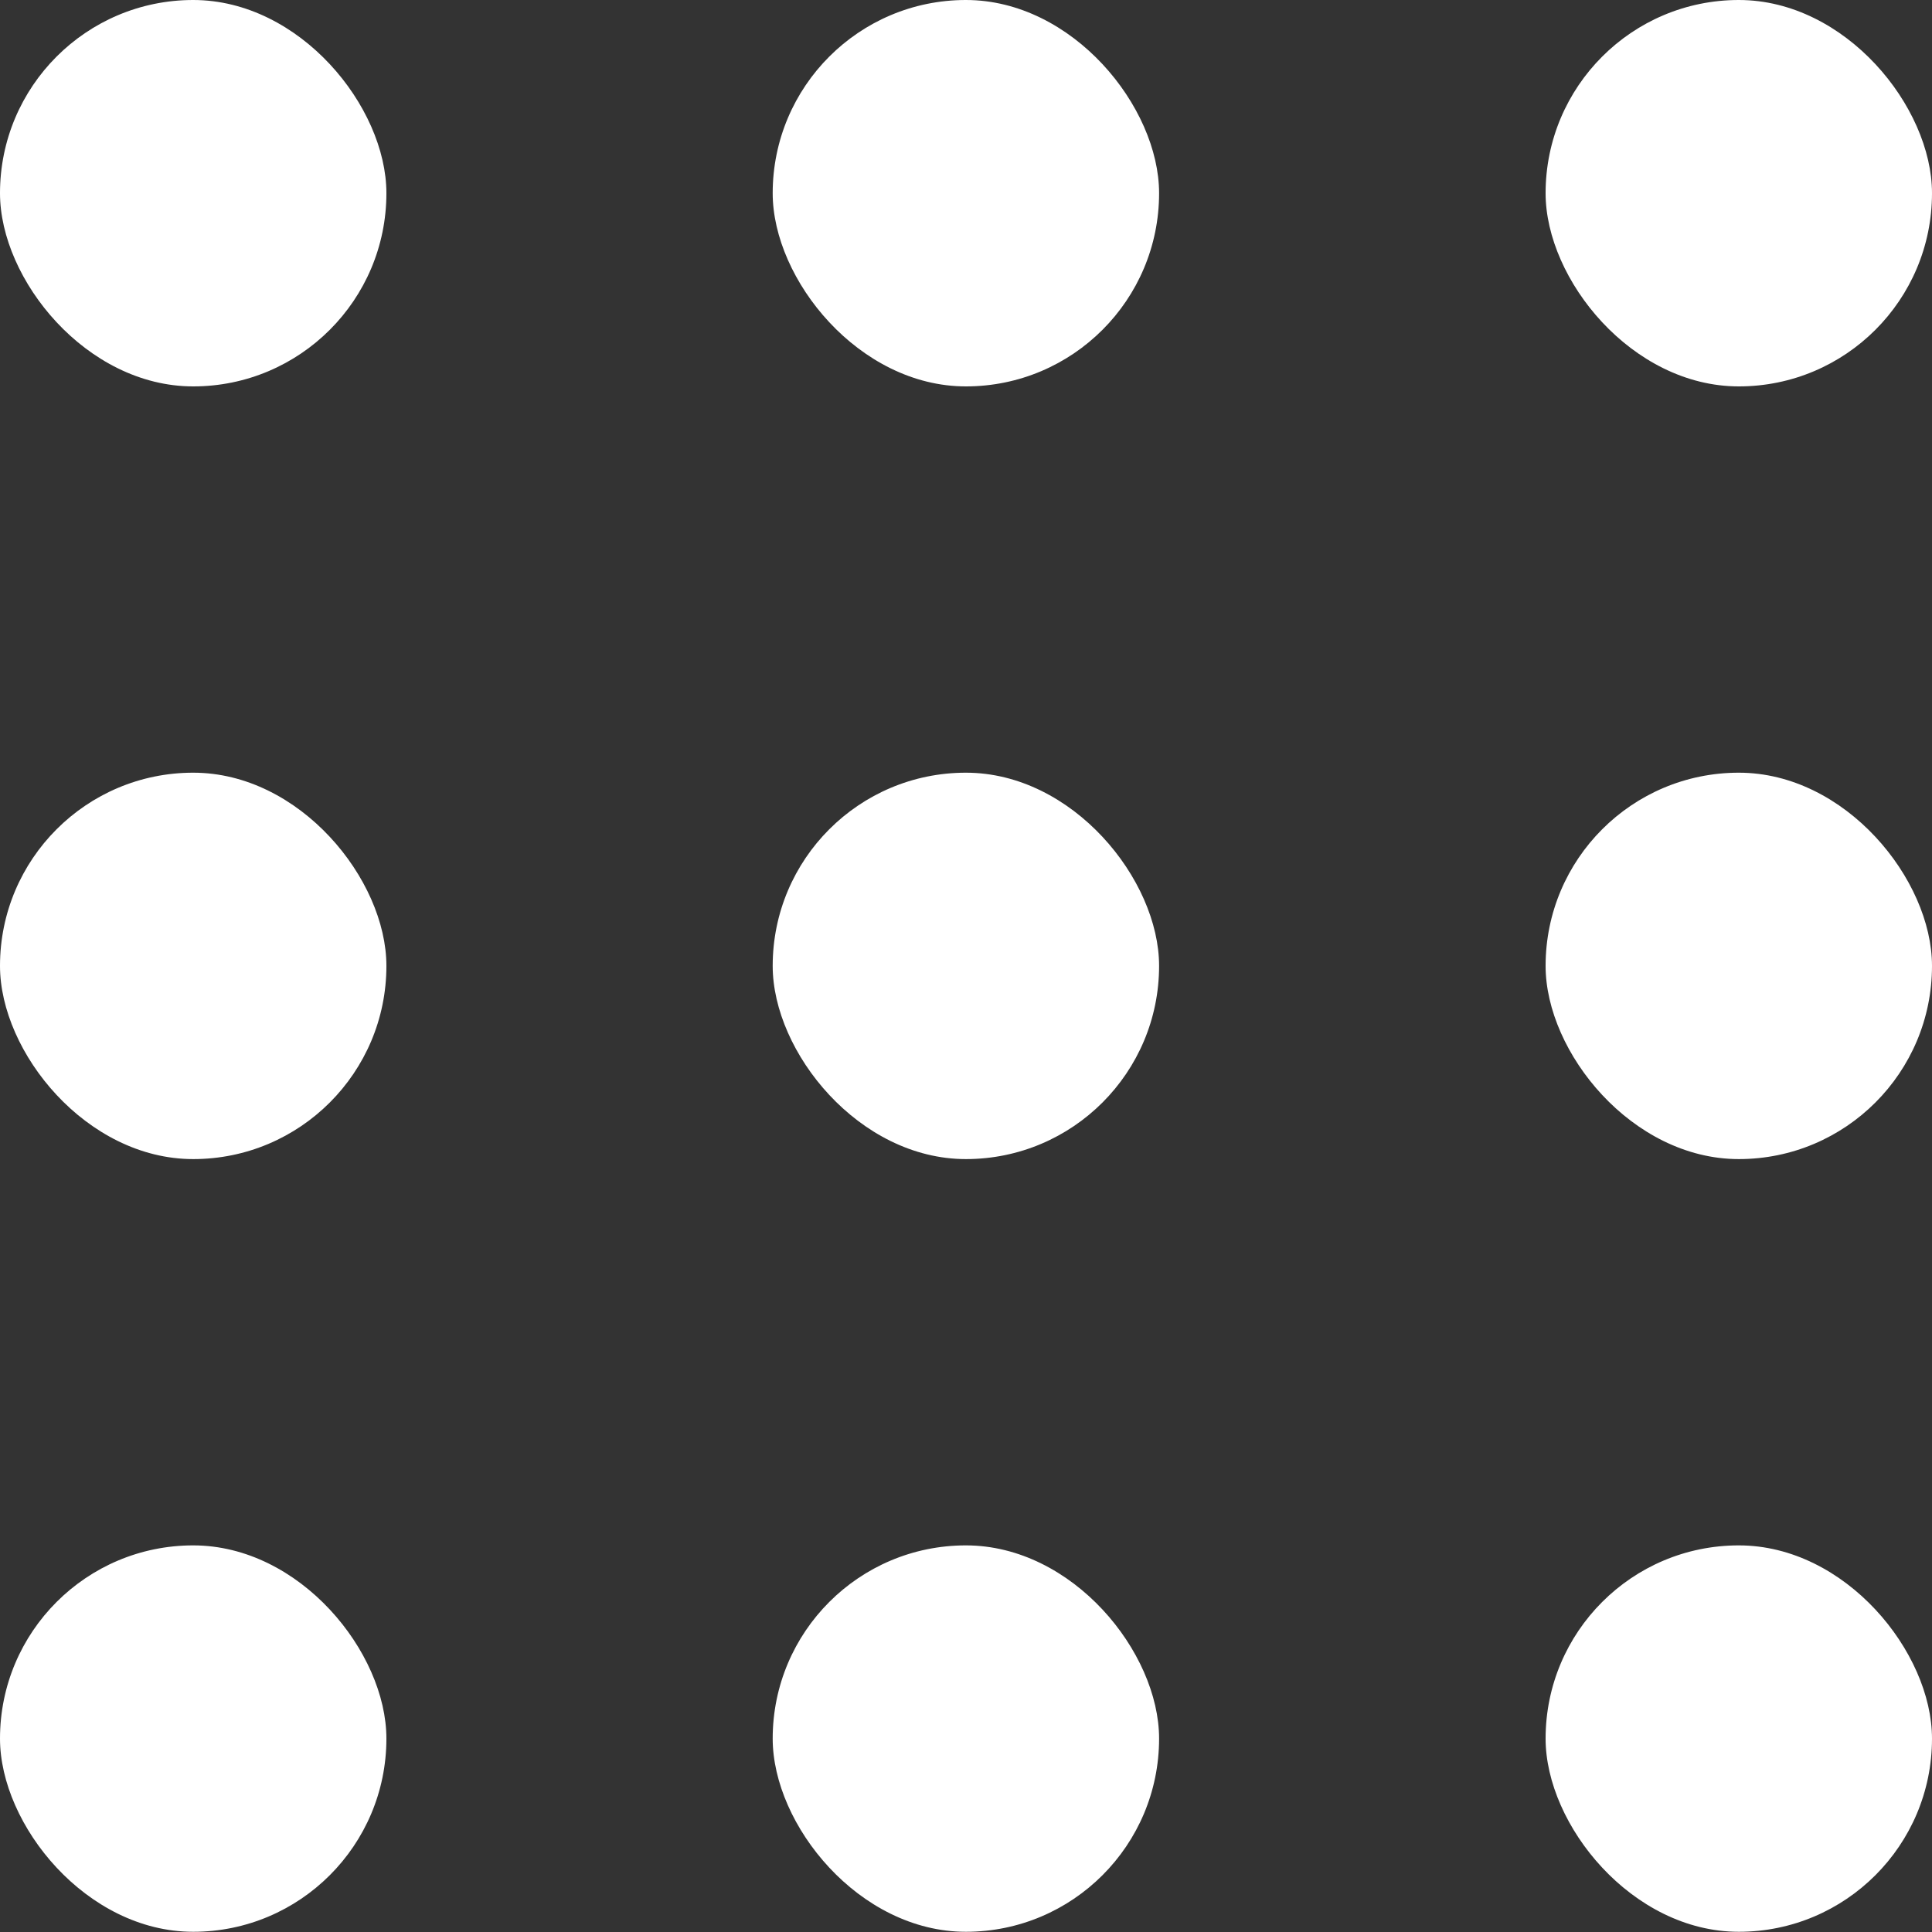
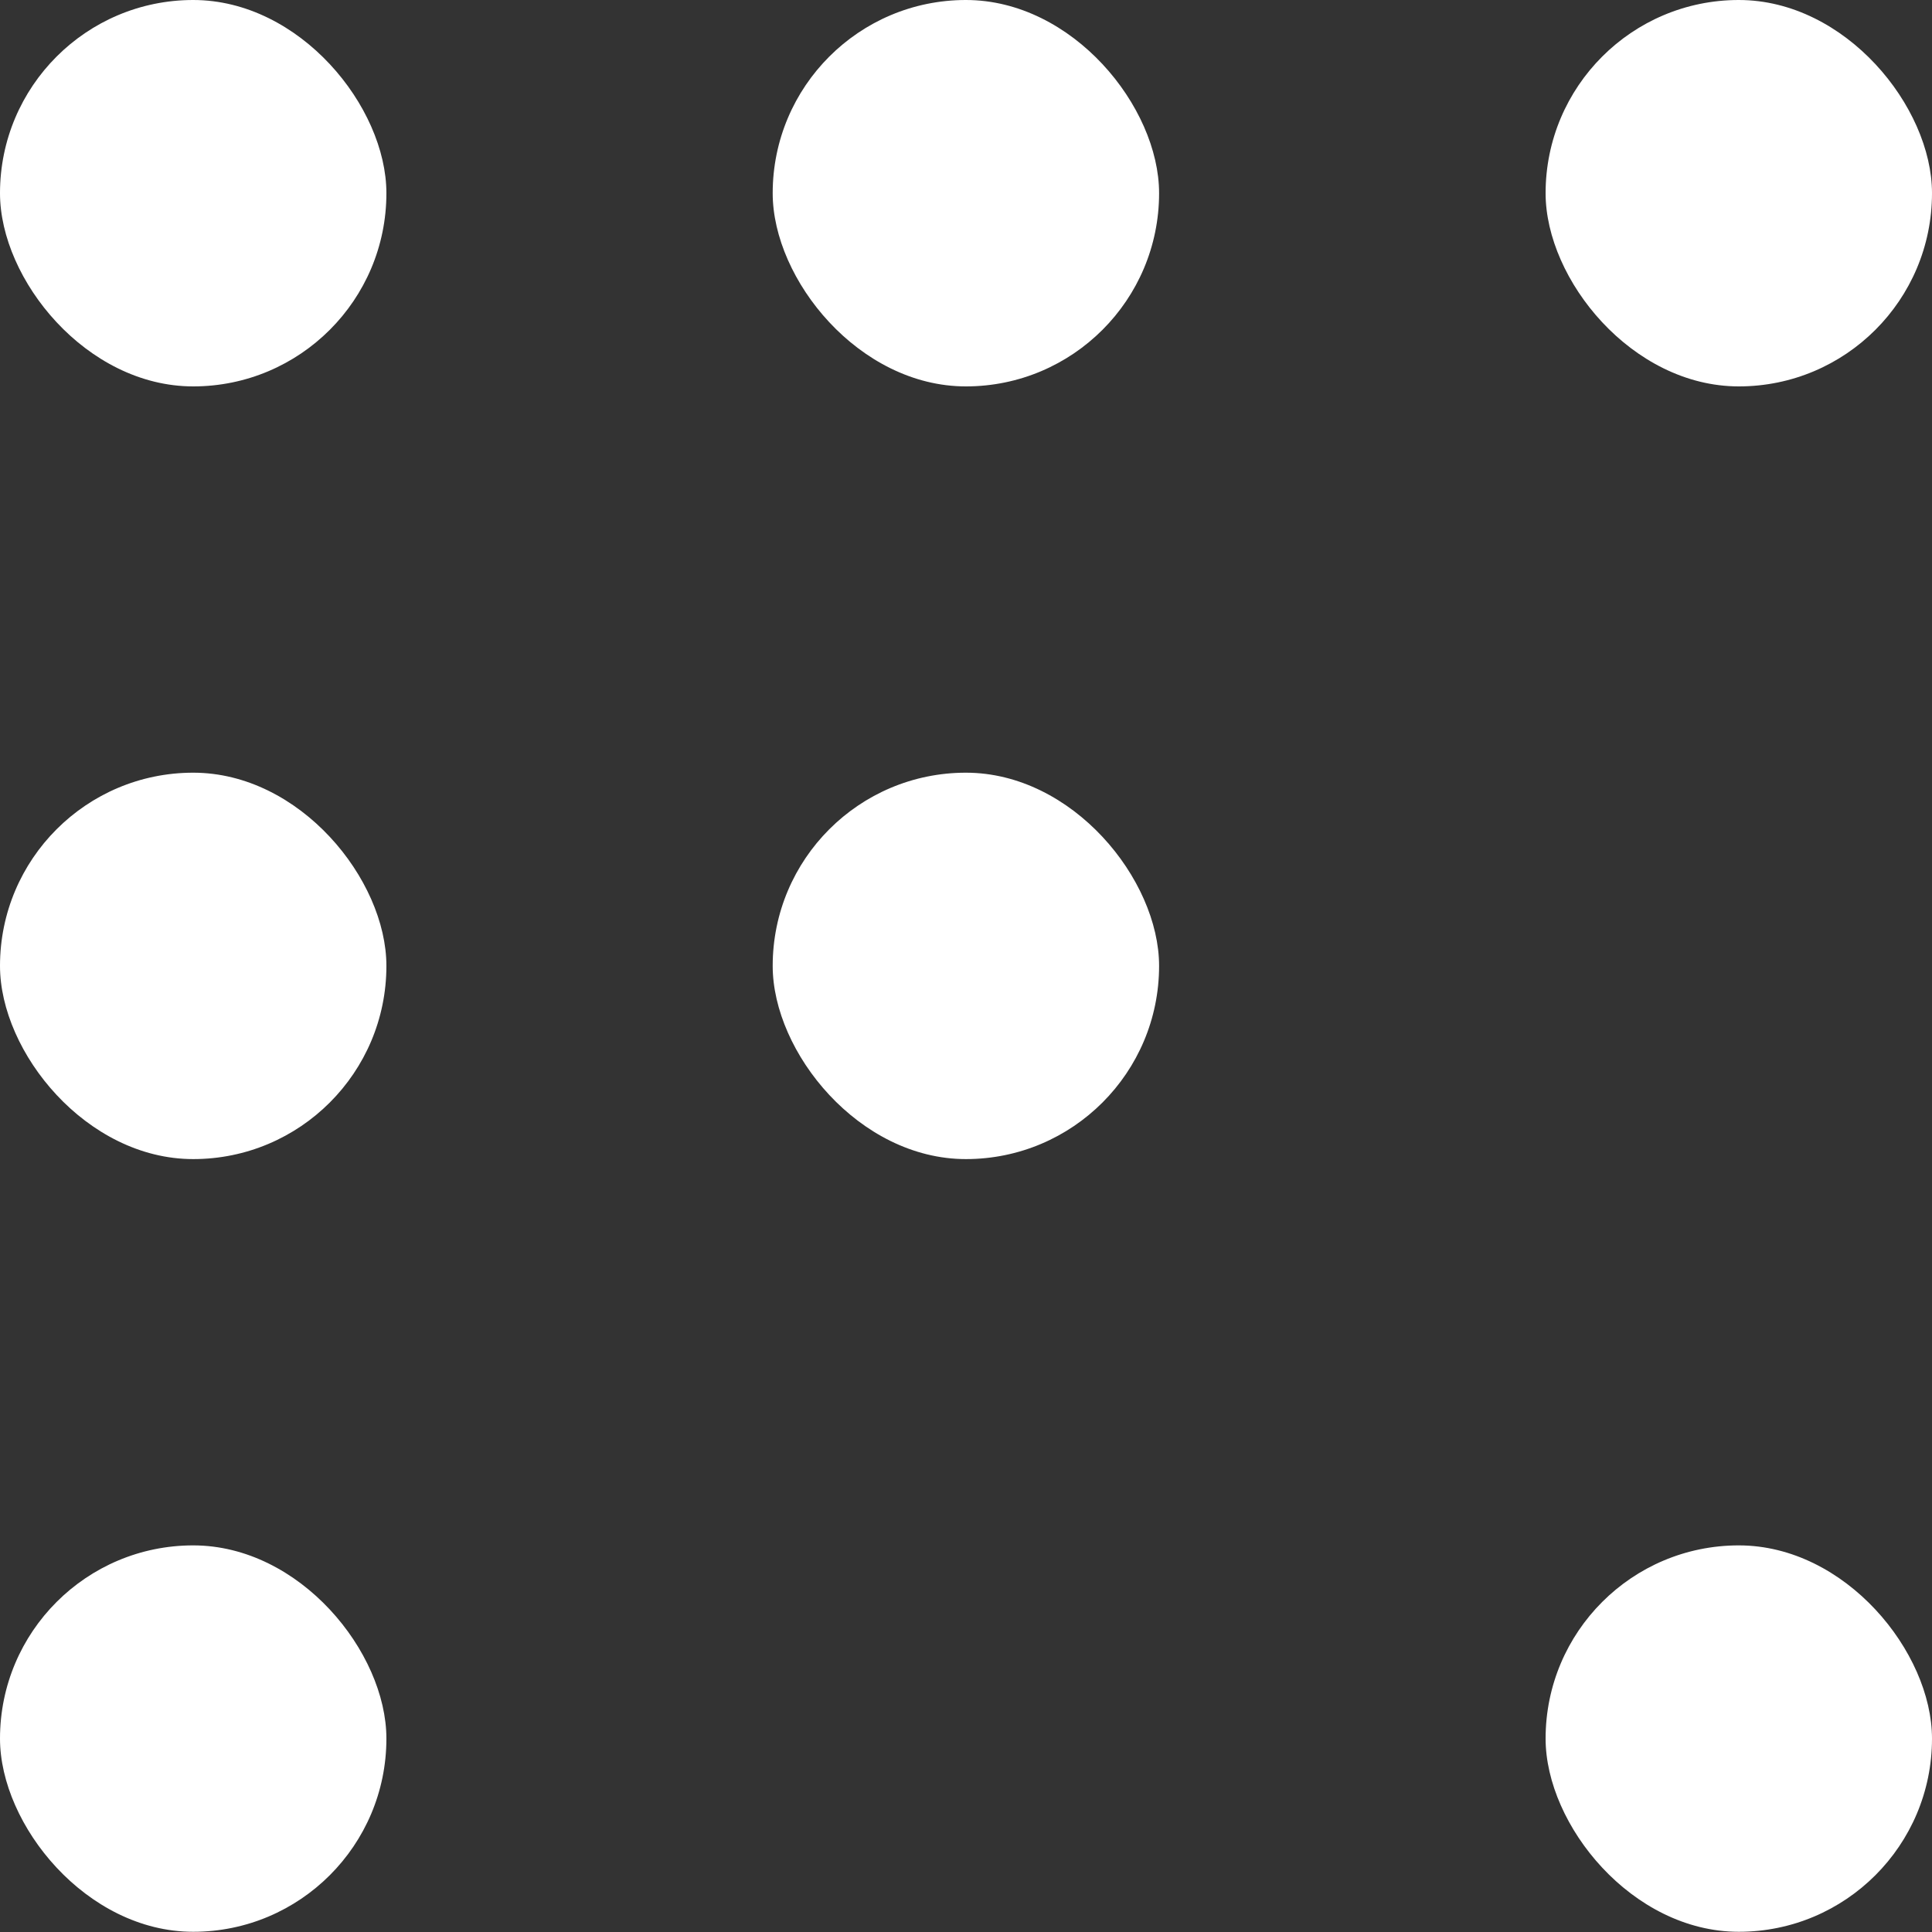
<svg xmlns="http://www.w3.org/2000/svg" width="18" height="18" viewBox="0 0 18 18" fill="none">
  <rect x="0" y="0" width="18" height="18" fill="#333333" stroke="none" />
  <rect width="3.6" height="3.6" rx="1.8" fill="white" />
  <rect y="7.199" width="3.6" height="3.6" rx="1.8" fill="white" />
  <rect y="14.398" width="3.6" height="3.6" rx="1.8" fill="white" />
  <rect x="7.199" width="3.6" height="3.6" rx="1.8" fill="white" />
  <rect x="7.199" y="7.199" width="3.6" height="3.6" rx="1.8" fill="white" />
-   <rect x="7.199" y="14.398" width="3.6" height="3.6" rx="1.8" fill="white" />
  <rect x="14.4" width="3.6" height="3.6" rx="1.8" fill="white" />
-   <rect x="14.4" y="7.199" width="3.6" height="3.6" rx="1.8" fill="white" />
  <rect x="14.4" y="14.398" width="3.6" height="3.6" rx="1.8" fill="white" />
</svg>